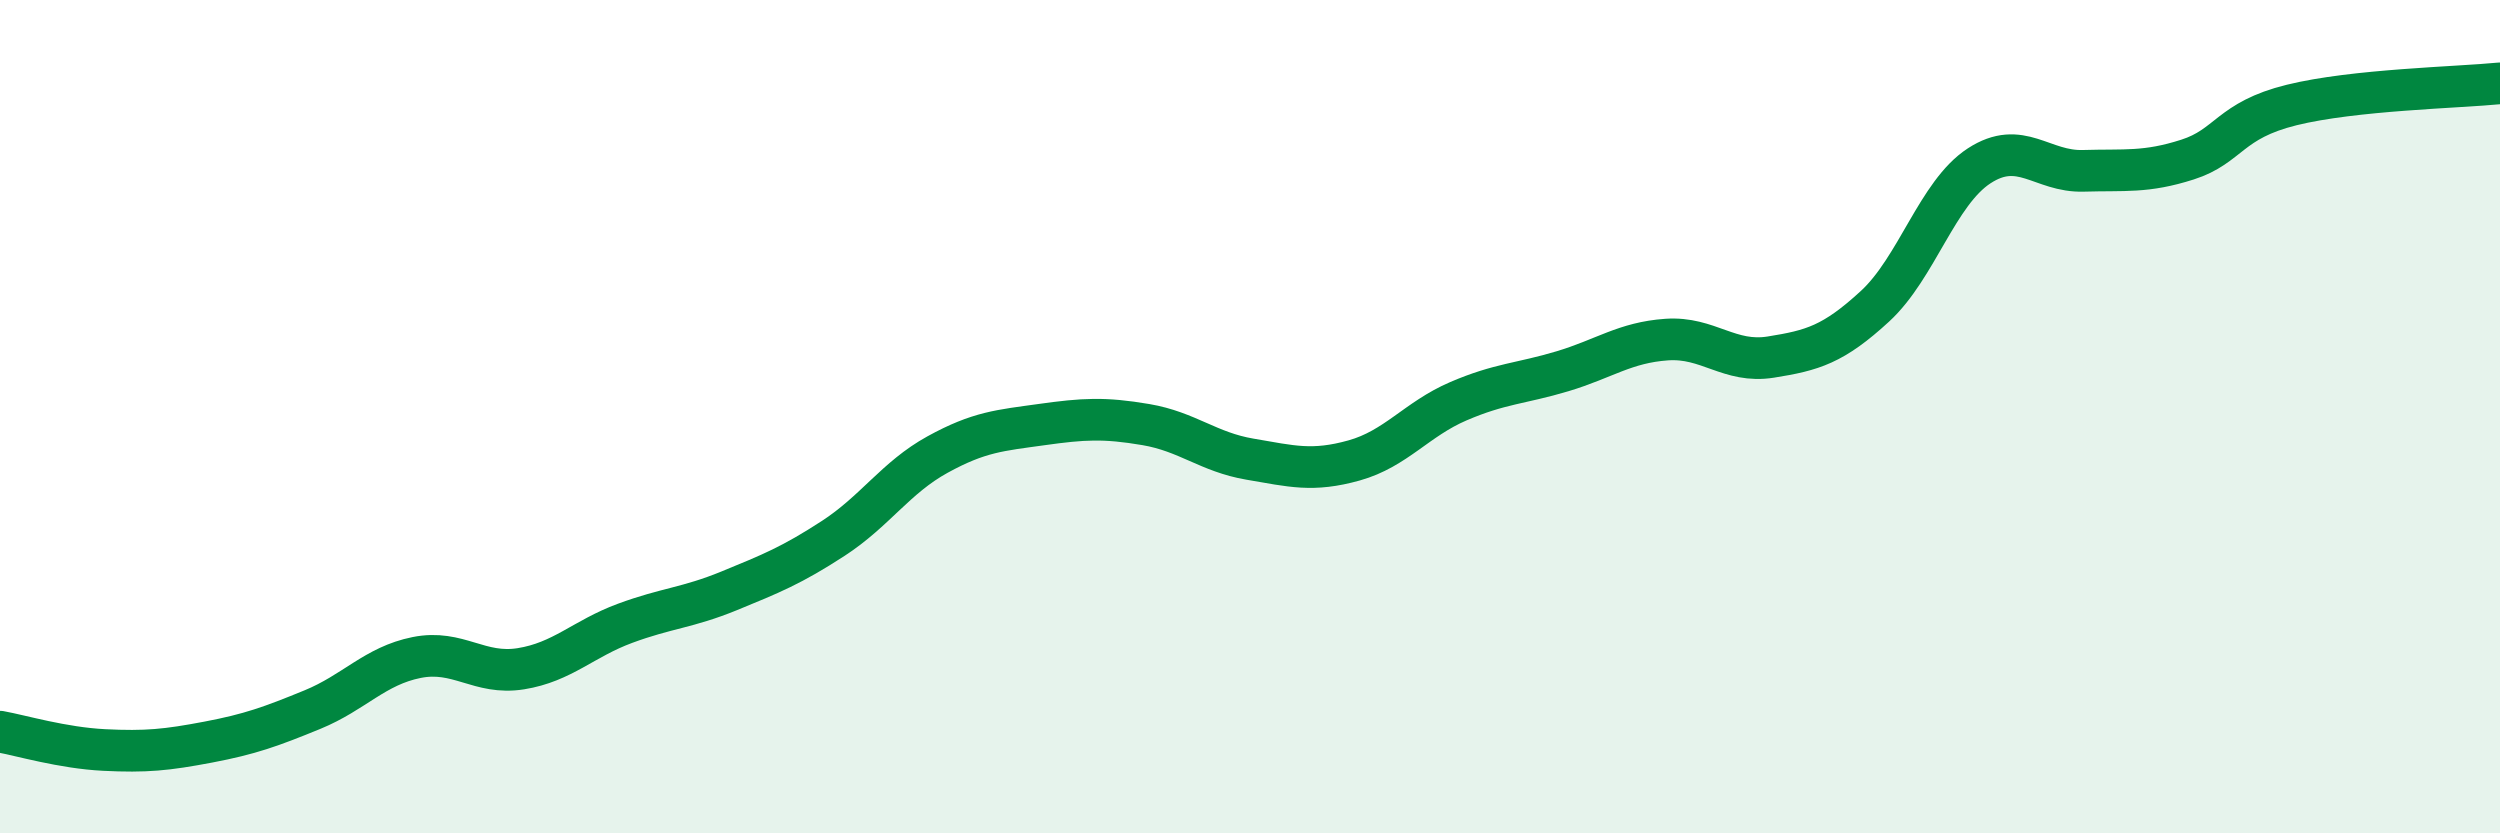
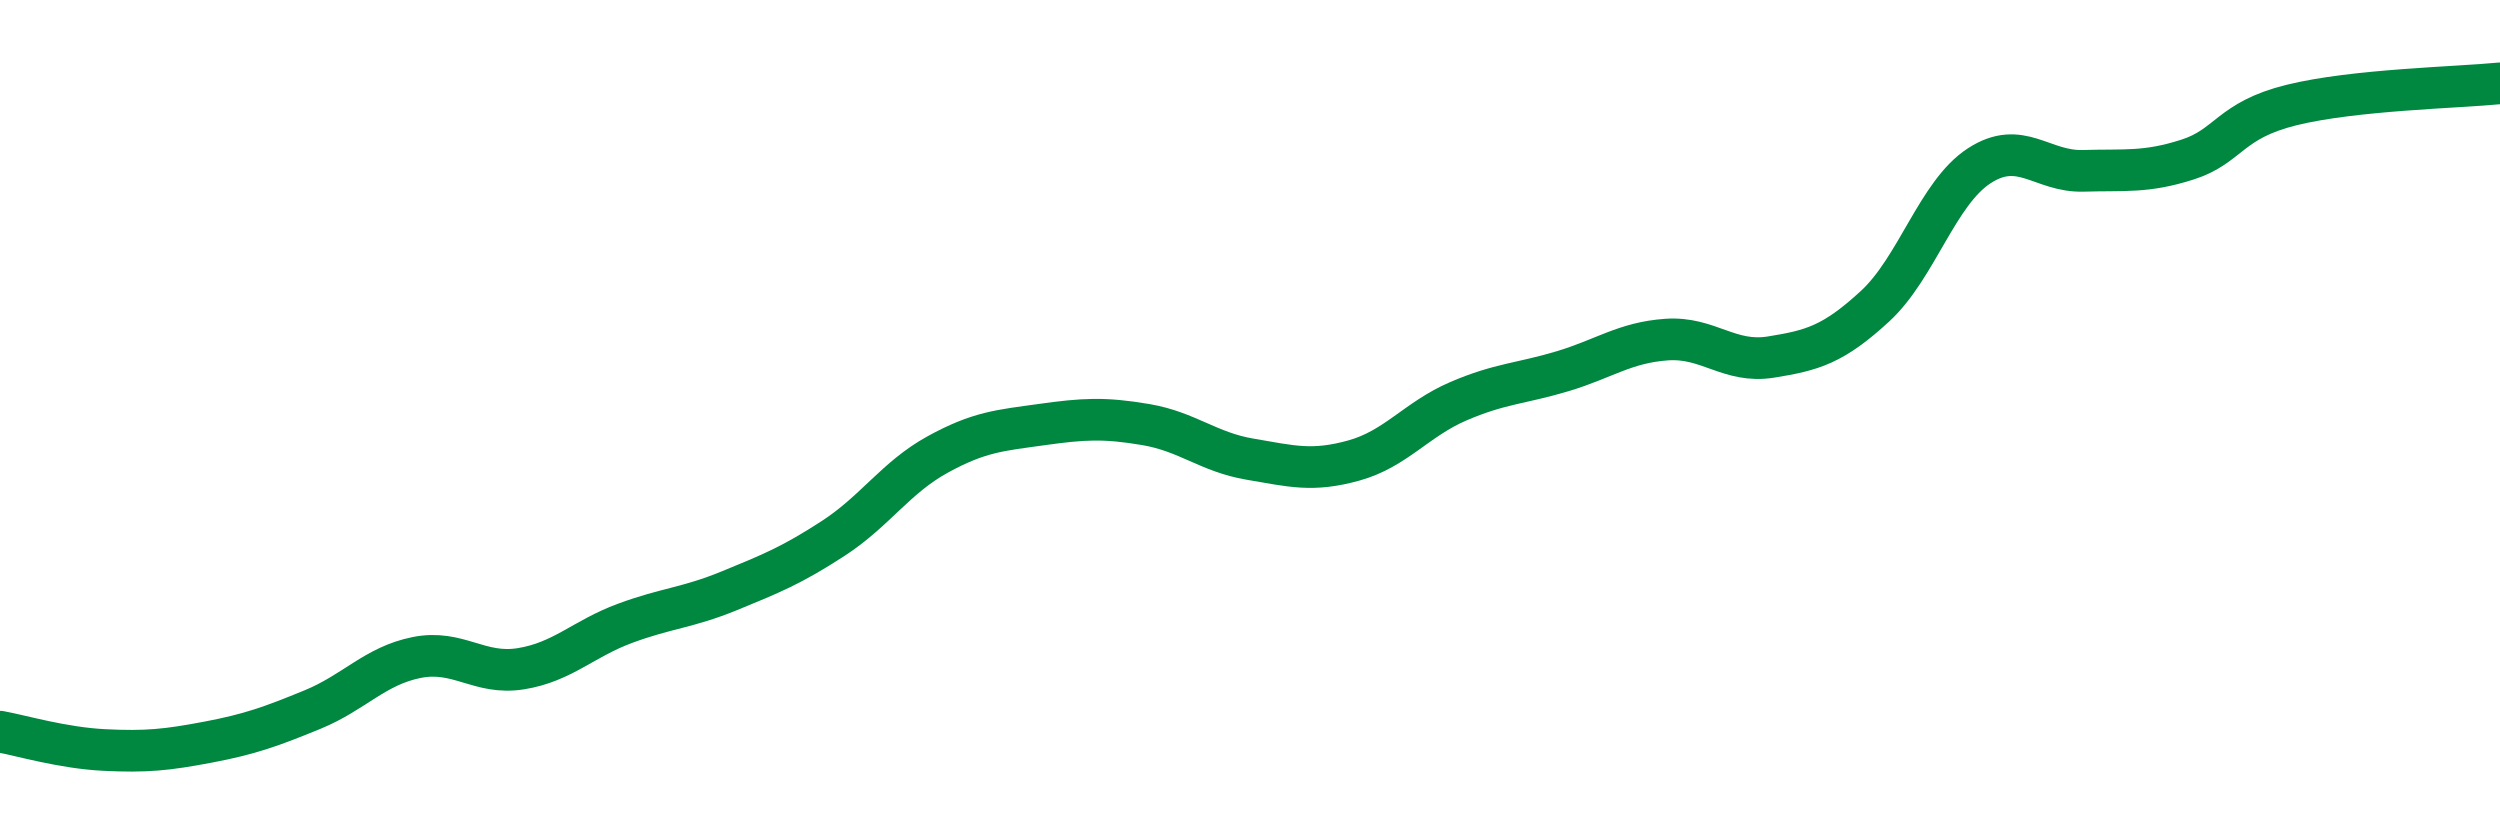
<svg xmlns="http://www.w3.org/2000/svg" width="60" height="20" viewBox="0 0 60 20">
-   <path d="M 0,17.56 C 0.5,17.65 1.5,17.95 2.5,18 C 3.5,18.05 4,18 5,17.81 C 6,17.62 6.5,17.44 7.5,17.03 C 8.5,16.62 9,15.98 10,15.78 C 11,15.58 11.5,16.21 12.5,16.05 C 13.5,15.89 14,15.33 15,14.96 C 16,14.59 16.5,14.59 17.5,14.18 C 18.5,13.77 19,13.57 20,12.92 C 21,12.27 21.5,11.46 22.5,10.91 C 23.5,10.36 24,10.33 25,10.19 C 26,10.05 26.5,10.02 27.5,10.19 C 28.5,10.36 29,10.85 30,11.02 C 31,11.19 31.5,11.33 32.5,11.05 C 33.5,10.77 34,10.06 35,9.63 C 36,9.2 36.5,9.21 37.5,8.91 C 38.5,8.61 39,8.22 40,8.15 C 41,8.08 41.5,8.73 42.5,8.57 C 43.5,8.41 44,8.27 45,7.35 C 46,6.43 46.5,4.63 47.5,3.98 C 48.5,3.33 49,4.13 50,4.1 C 51,4.07 51.5,4.15 52.5,3.83 C 53.5,3.51 53.5,2.89 55,2.52 C 56.5,2.15 59,2.1 60,2L60 20L0 20Z" fill="#008740" opacity="0.1" stroke-linecap="round" stroke-linejoin="round" />
  <path d="M 0,17.56 C 0.5,17.65 1.5,17.95 2.5,18 C 3.5,18.05 4,18 5,17.81 C 6,17.62 6.5,17.44 7.5,17.03 C 8.5,16.62 9,15.98 10,15.78 C 11,15.58 11.5,16.21 12.5,16.05 C 13.5,15.89 14,15.33 15,14.96 C 16,14.59 16.5,14.59 17.5,14.18 C 18.5,13.77 19,13.57 20,12.92 C 21,12.27 21.5,11.46 22.5,10.91 C 23.5,10.36 24,10.33 25,10.19 C 26,10.05 26.5,10.02 27.5,10.19 C 28.5,10.36 29,10.85 30,11.02 C 31,11.19 31.5,11.33 32.5,11.05 C 33.5,10.77 34,10.06 35,9.63 C 36,9.2 36.5,9.21 37.5,8.91 C 38.5,8.61 39,8.22 40,8.15 C 41,8.08 41.5,8.73 42.5,8.57 C 43.5,8.41 44,8.27 45,7.35 C 46,6.43 46.5,4.63 47.5,3.98 C 48.5,3.33 49,4.13 50,4.1 C 51,4.07 51.5,4.15 52.5,3.83 C 53.5,3.51 53.5,2.89 55,2.52 C 56.5,2.15 59,2.1 60,2" stroke="#008740" stroke-width="1" fill="none" stroke-linecap="round" stroke-linejoin="round" />
</svg>